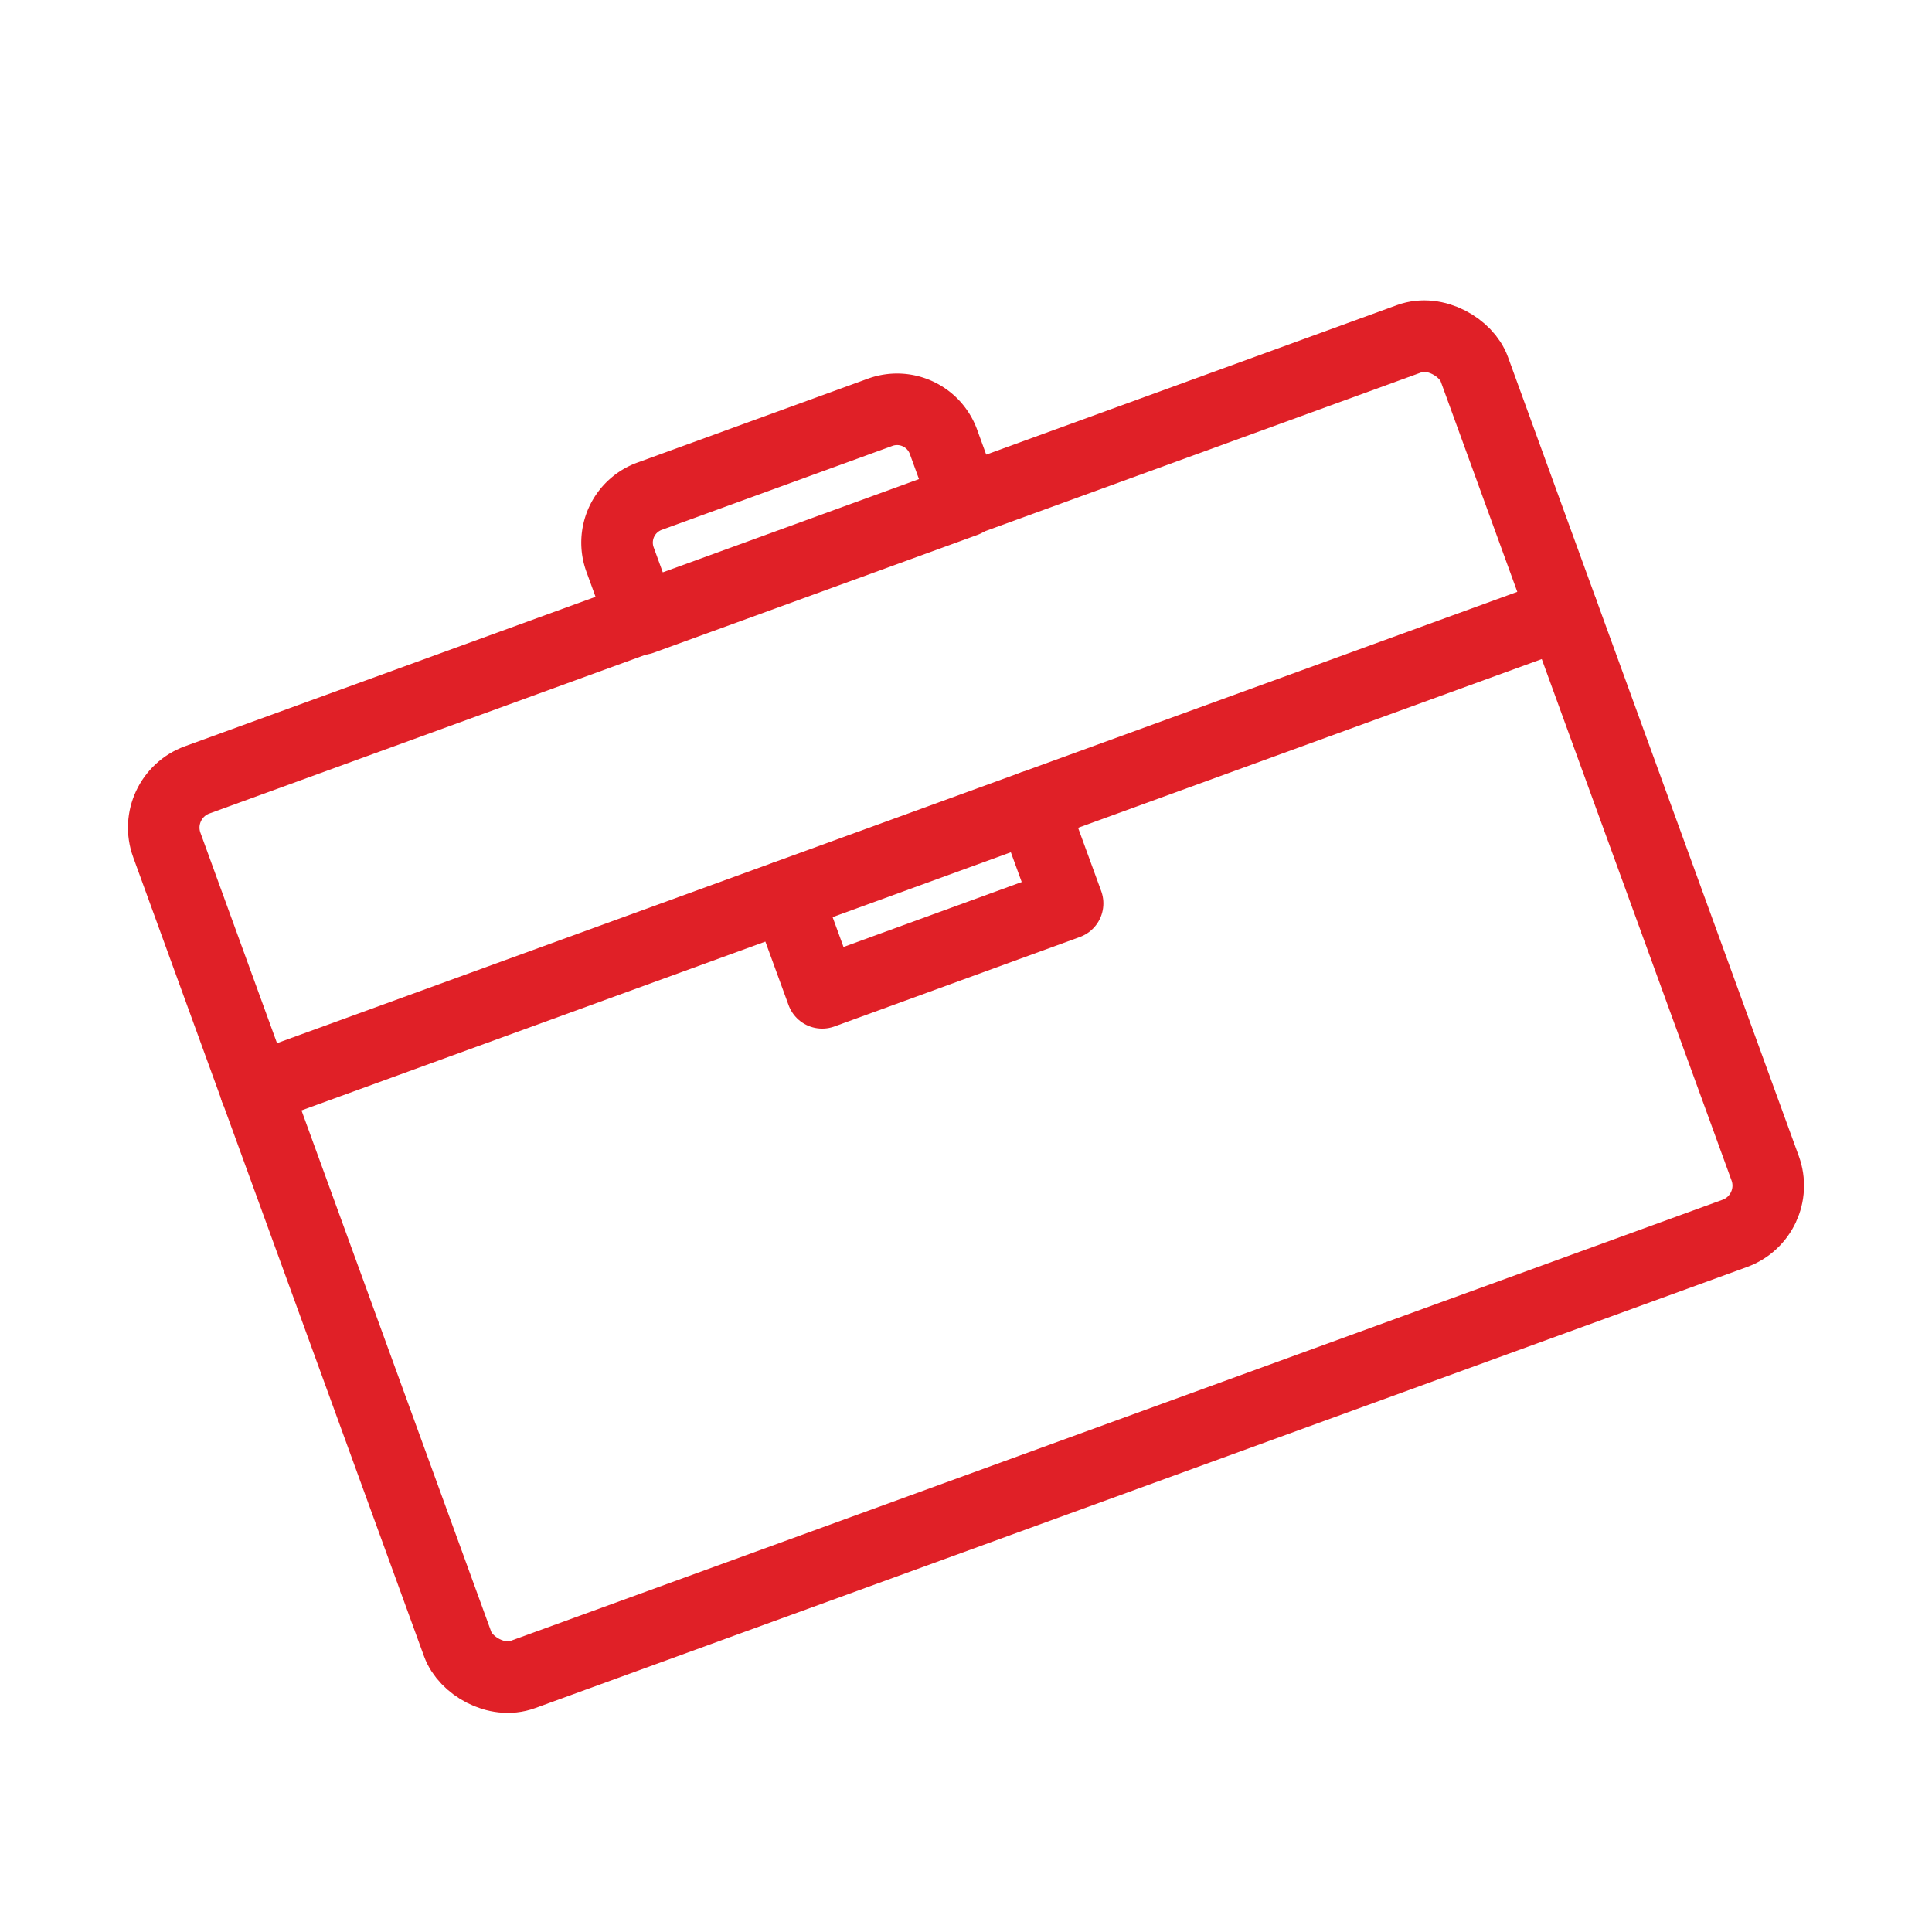
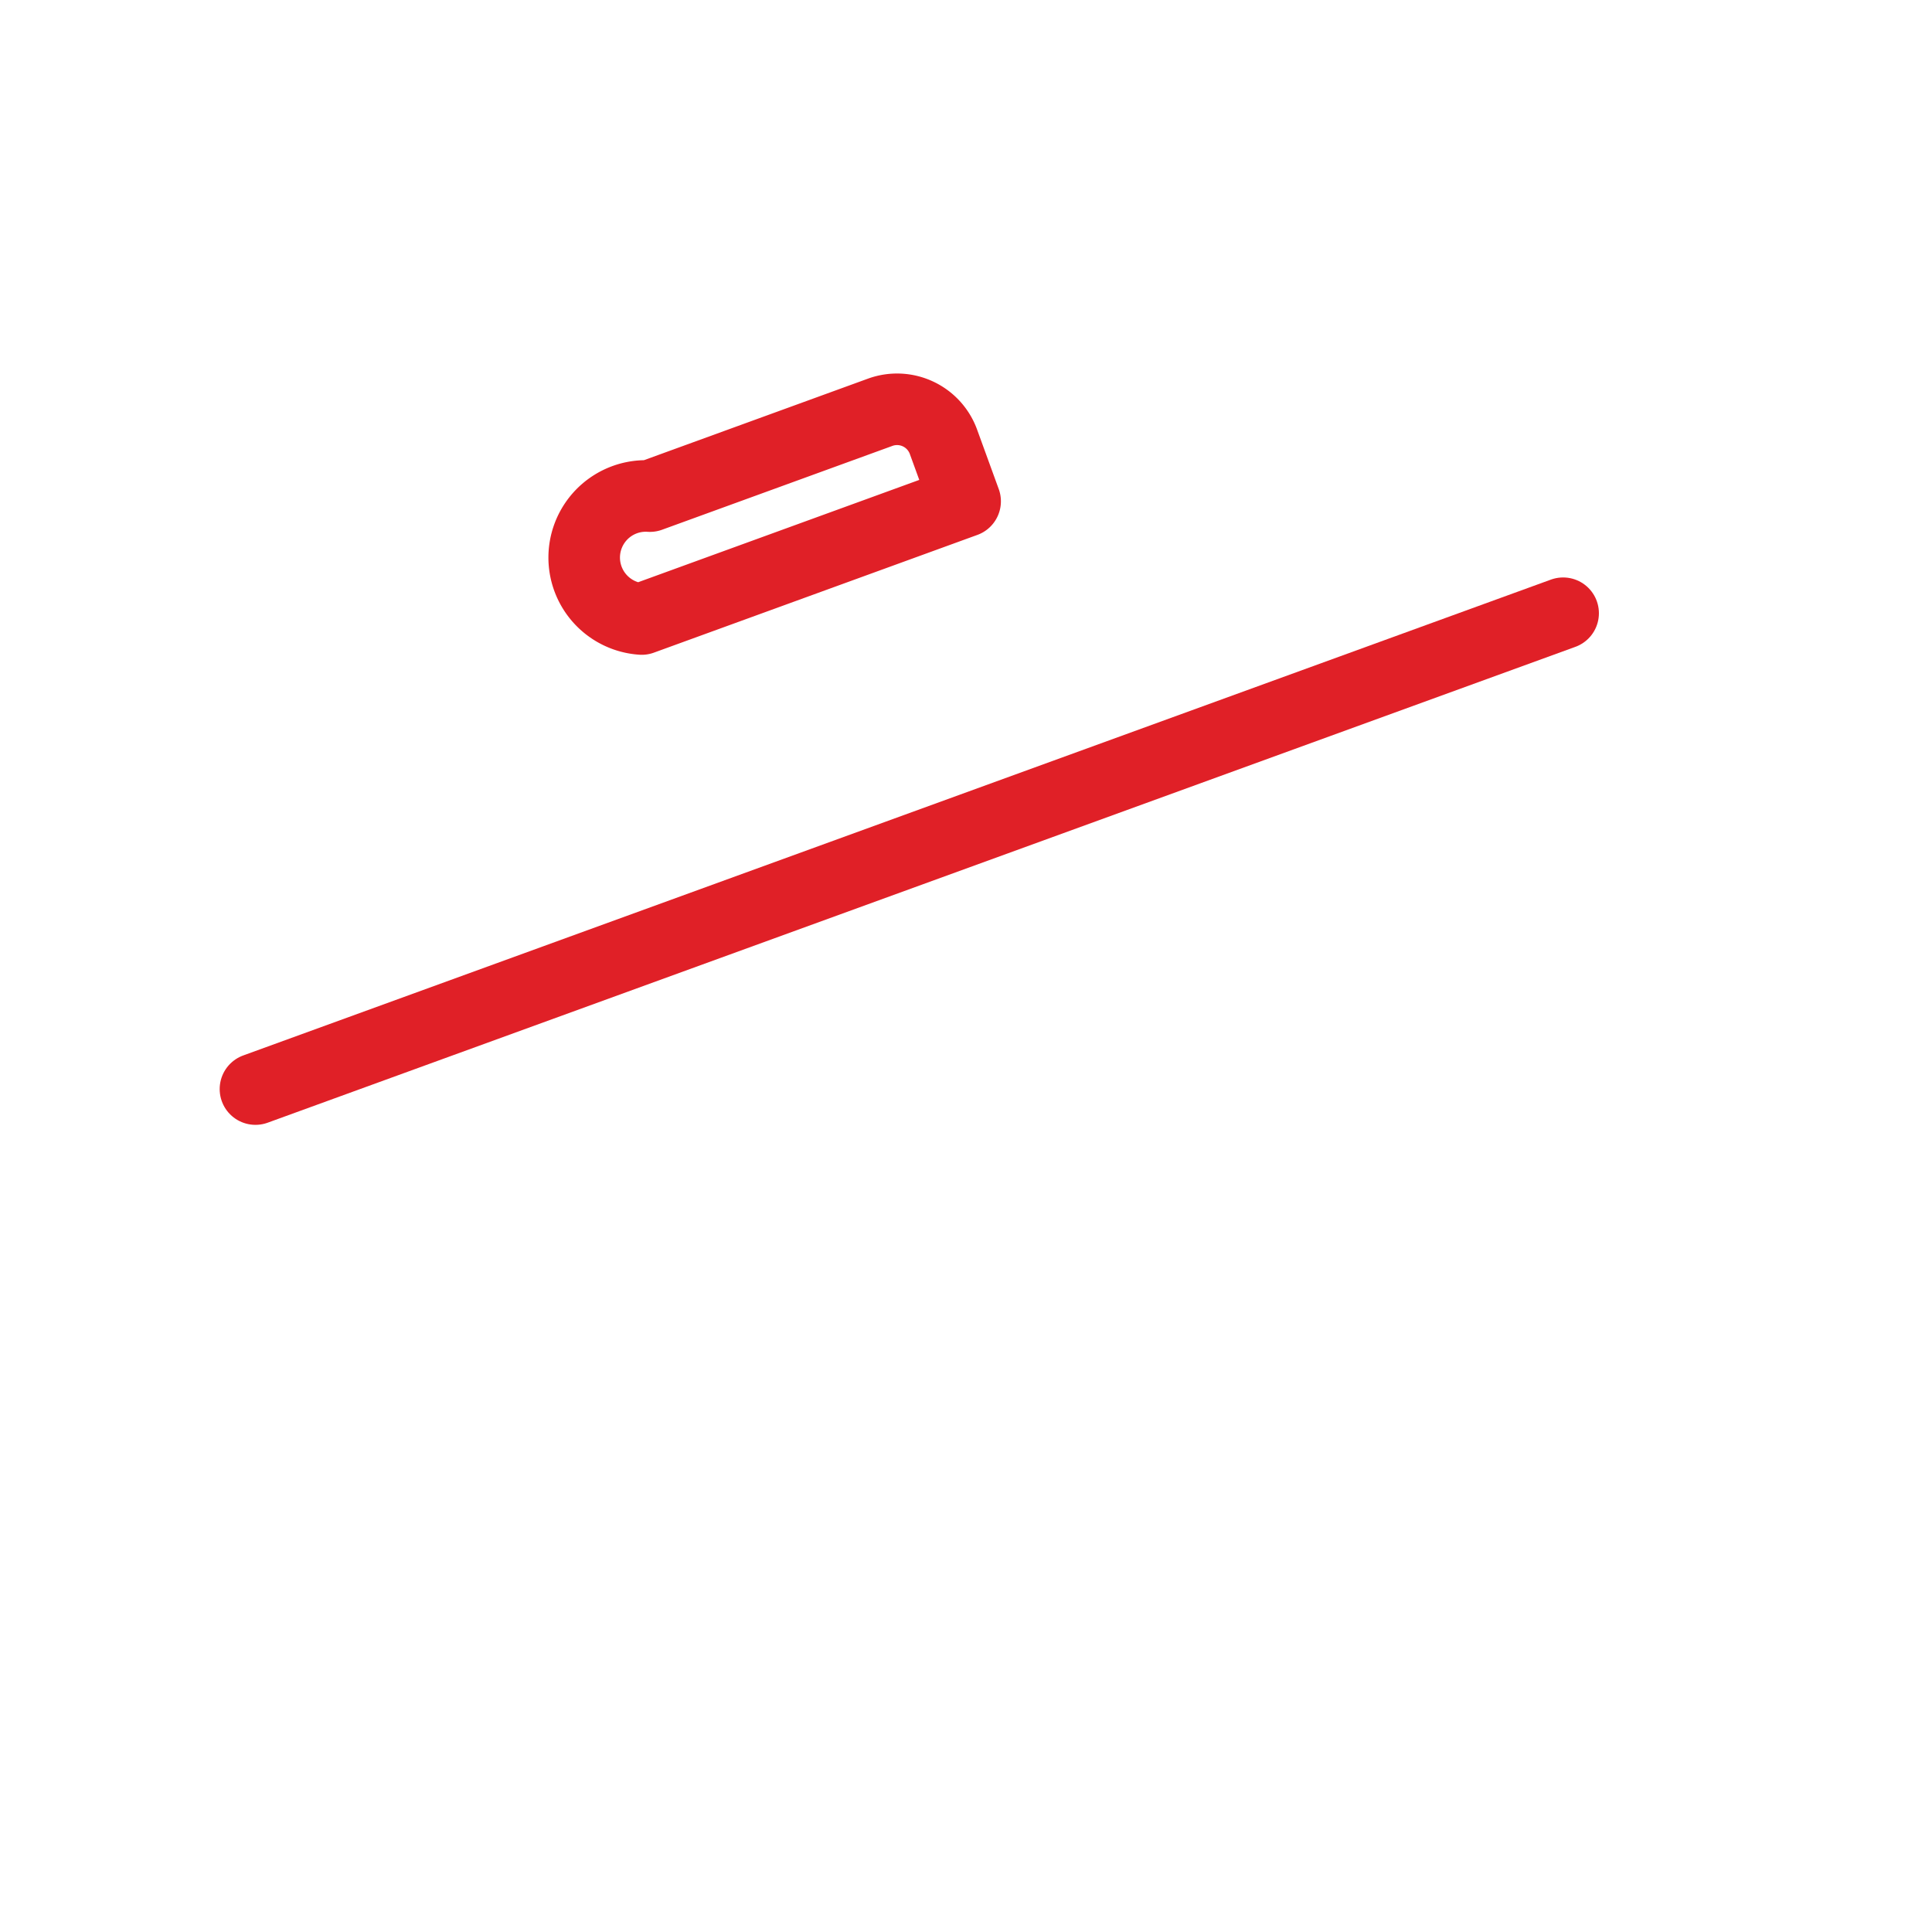
<svg xmlns="http://www.w3.org/2000/svg" viewBox="0 0 54 54">
  <defs>
    <style>.cls-1{fill:none;stroke:#e02027;stroke-linecap:round;stroke-linejoin:round;stroke-width:2px;}</style>
  </defs>
  <title>icone</title>
  <g id="Layer_1" data-name="Layer 1">
-     <rect class="cls-1" x="7.55" y="14.83" width="38.89" height="26.61" rx="1.42" transform="translate(-7.99 10.93) rotate(-20)" />
-     <path class="cls-1" d="M18.49,12.6h6.86A1.38,1.38,0,0,1,26.72,14v1.75a0,0,0,0,1,0,0H17.1a0,0,0,0,1,0,0V14A1.38,1.38,0,0,1,18.49,12.6Z" transform="translate(-3.52 8.35) rotate(-20)" />
-     <polyline class="cls-1" points="21.99 25.04 22.98 27.75 29.84 25.25 28.85 22.54" />
+     <path class="cls-1" d="M18.49,12.6h6.86A1.38,1.38,0,0,1,26.72,14v1.75a0,0,0,0,1,0,0H17.1a0,0,0,0,1,0,0A1.38,1.38,0,0,1,18.49,12.6Z" transform="translate(-3.52 8.35) rotate(-20)" />
    <line class="cls-1" x1="7.14" y1="30.44" x2="43.69" y2="17.14" />
  </g>
</svg>